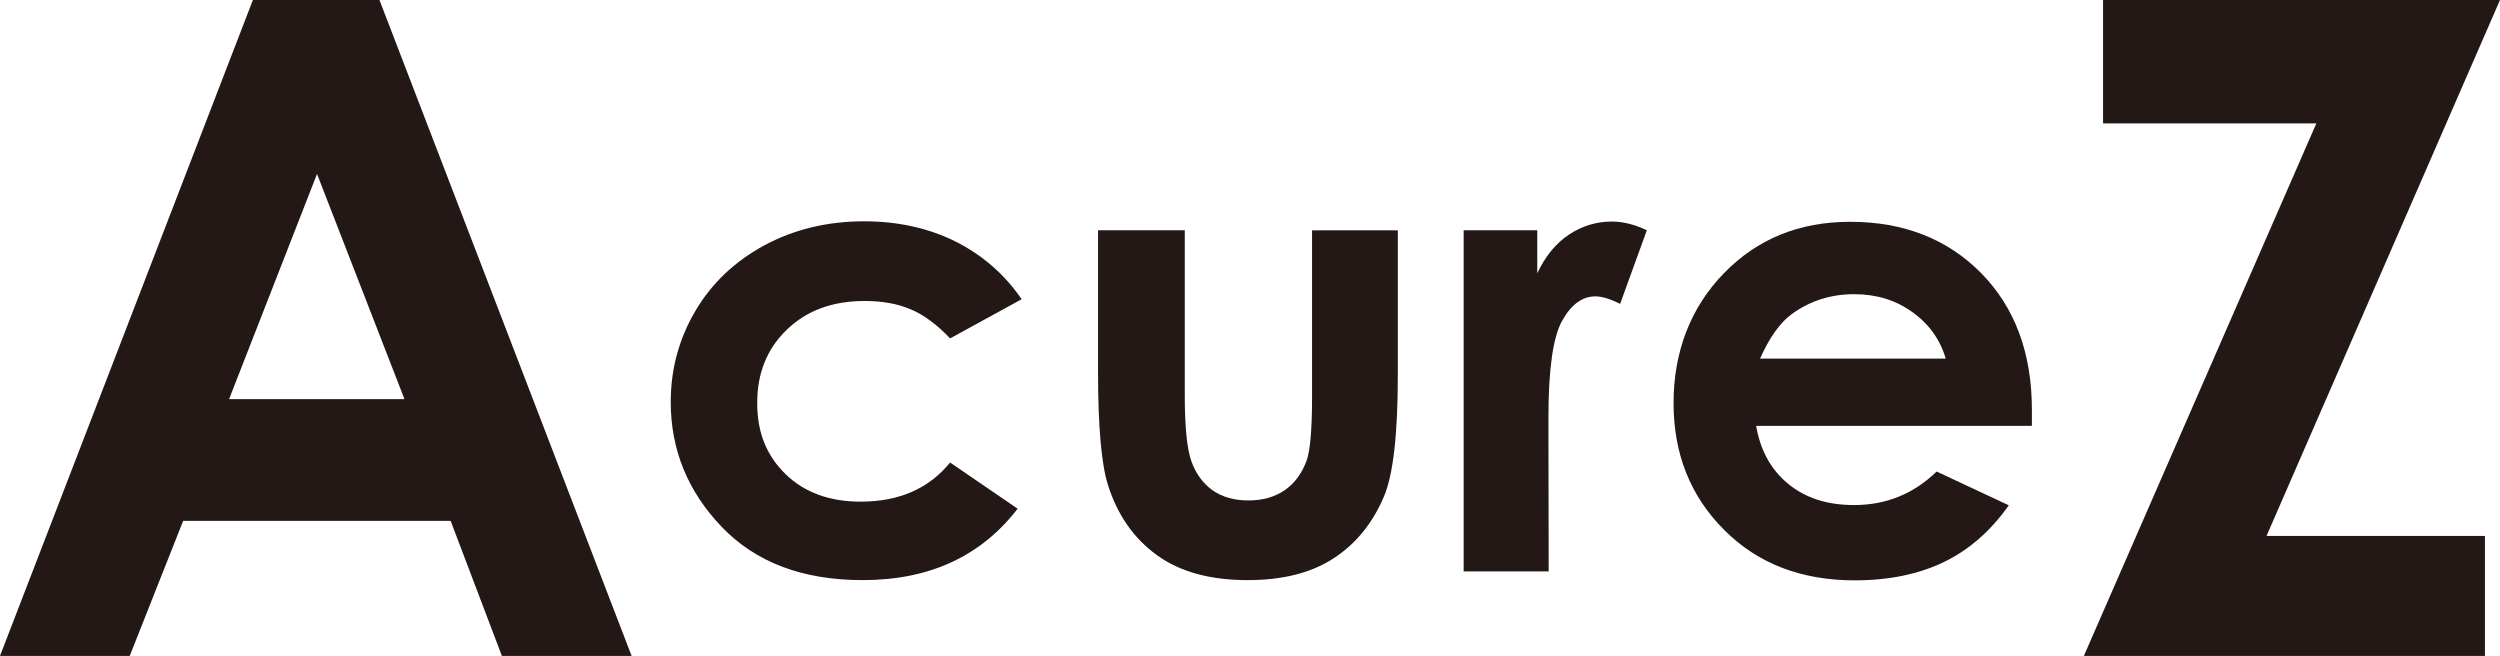
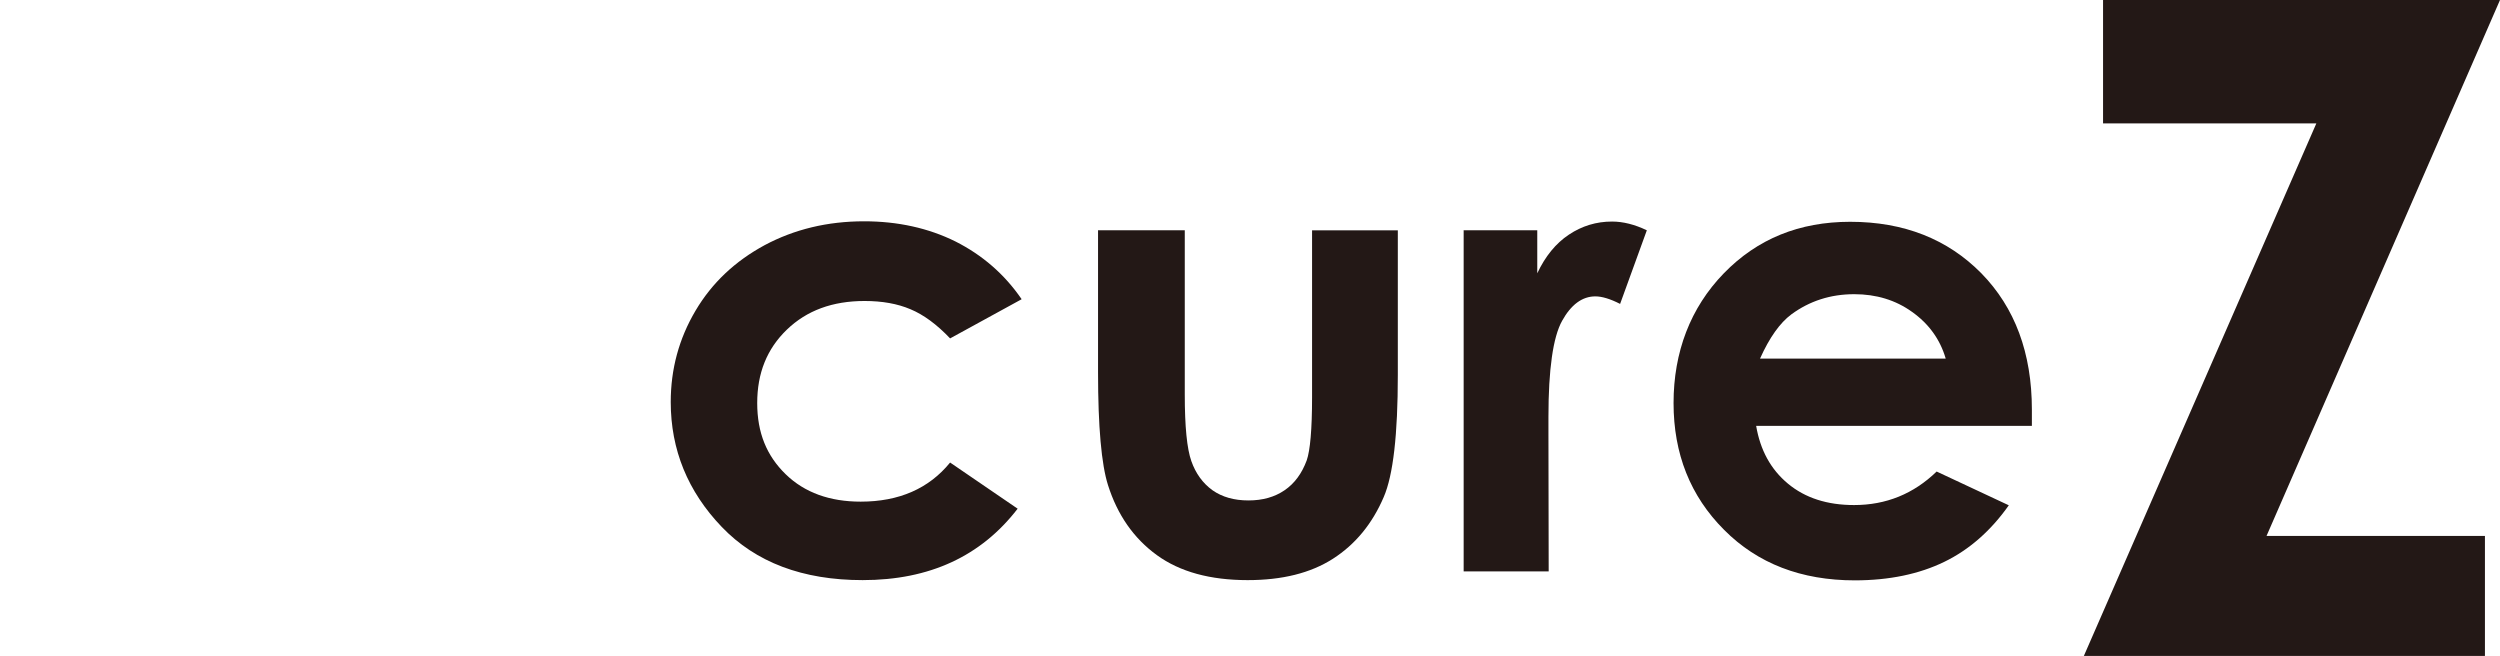
<svg xmlns="http://www.w3.org/2000/svg" id="_レイヤー_2" viewBox="0 0 102.91 27">
  <defs>
    <style>.cls-1{fill:#231816;stroke-width:0px;}</style>
  </defs>
  <g id="element">
-     <path class="cls-1" d="M10.41,0h5.21l10.38,27h-5.34l-2.11-5.56H7.54l-2.2,5.56H0L10.41,0ZM13.05,7.16l-3.62,9.27h7.22l-3.6-9.27Z" />
    <path class="cls-1" d="M42.05,12.32l-2.94,1.61c-.55-.58-1.1-.98-1.63-1.2-.54-.23-1.17-.34-1.89-.34-1.32,0-2.38.39-3.2,1.18-.82.79-1.22,1.79-1.22,3.02s.39,2.17,1.17,2.93c.78.76,1.82,1.13,3.09,1.13,1.58,0,2.81-.54,3.68-1.61l2.78,1.9c-1.51,1.96-3.63,2.94-6.38,2.94-2.47,0-4.4-.73-5.8-2.19-1.4-1.46-2.1-3.18-2.1-5.14,0-1.36.34-2.61,1.02-3.76.68-1.15,1.63-2.04,2.85-2.7,1.22-.65,2.58-.98,4.09-.98,1.39,0,2.65.28,3.76.83,1.11.56,2.02,1.35,2.72,2.37" />
    <path class="cls-1" d="M45.21,9.48h3.56v6.76c0,1.32.09,2.23.27,2.74.18.51.47.91.87,1.2.4.28.89.42,1.48.42s1.08-.14,1.49-.42c.41-.28.71-.69.91-1.23.14-.4.22-1.27.22-2.59v-6.88h3.53v5.95c0,2.45-.19,4.13-.58,5.03-.47,1.1-1.17,1.95-2.09,2.54-.92.59-2.09.88-3.51.88-1.54,0-2.79-.34-3.74-1.03-.95-.69-1.62-1.65-2.01-2.88-.27-.85-.41-2.4-.41-4.65v-5.85Z" />
    <path class="cls-1" d="M60.26,9.48h3.02v1.77c.33-.7.76-1.23,1.3-1.59.54-.36,1.13-.54,1.78-.54.45,0,.93.12,1.43.36l-1.1,3.03c-.41-.21-.75-.31-1.02-.31-.54,0-1,.34-1.37,1.01-.37.67-.56,1.99-.56,3.95v.68s.01,5.68.01,5.68h-3.5v-14.05Z" />
    <path class="cls-1" d="M83.61,17.53h-11.32c.17,1,.6,1.79,1.31,2.38.71.59,1.62.88,2.72.88,1.32,0,2.45-.46,3.4-1.38l2.97,1.39c-.74,1.05-1.63,1.83-2.66,2.33-1.03.5-2.26.76-3.68.76-2.2,0-4-.69-5.38-2.08-1.39-1.39-2.08-3.13-2.08-5.22s.69-3.92,2.07-5.34c1.38-1.42,3.11-2.12,5.2-2.12,2.21,0,4.01.71,5.4,2.12,1.38,1.41,2.08,3.28,2.08,5.61v.67ZM80.09,14.75c-.23-.78-.69-1.42-1.38-1.91-.68-.49-1.48-.73-2.38-.73-.98,0-1.84.28-2.59.83-.47.35-.9.95-1.29,1.82h7.64Z" />
    <polygon class="cls-1" points="86.57 0 102.91 0 93.3 22.06 102.29 22.06 102.29 27 85.78 27 95.35 5.08 86.57 5.08 86.57 0" />
  </g>
</svg>